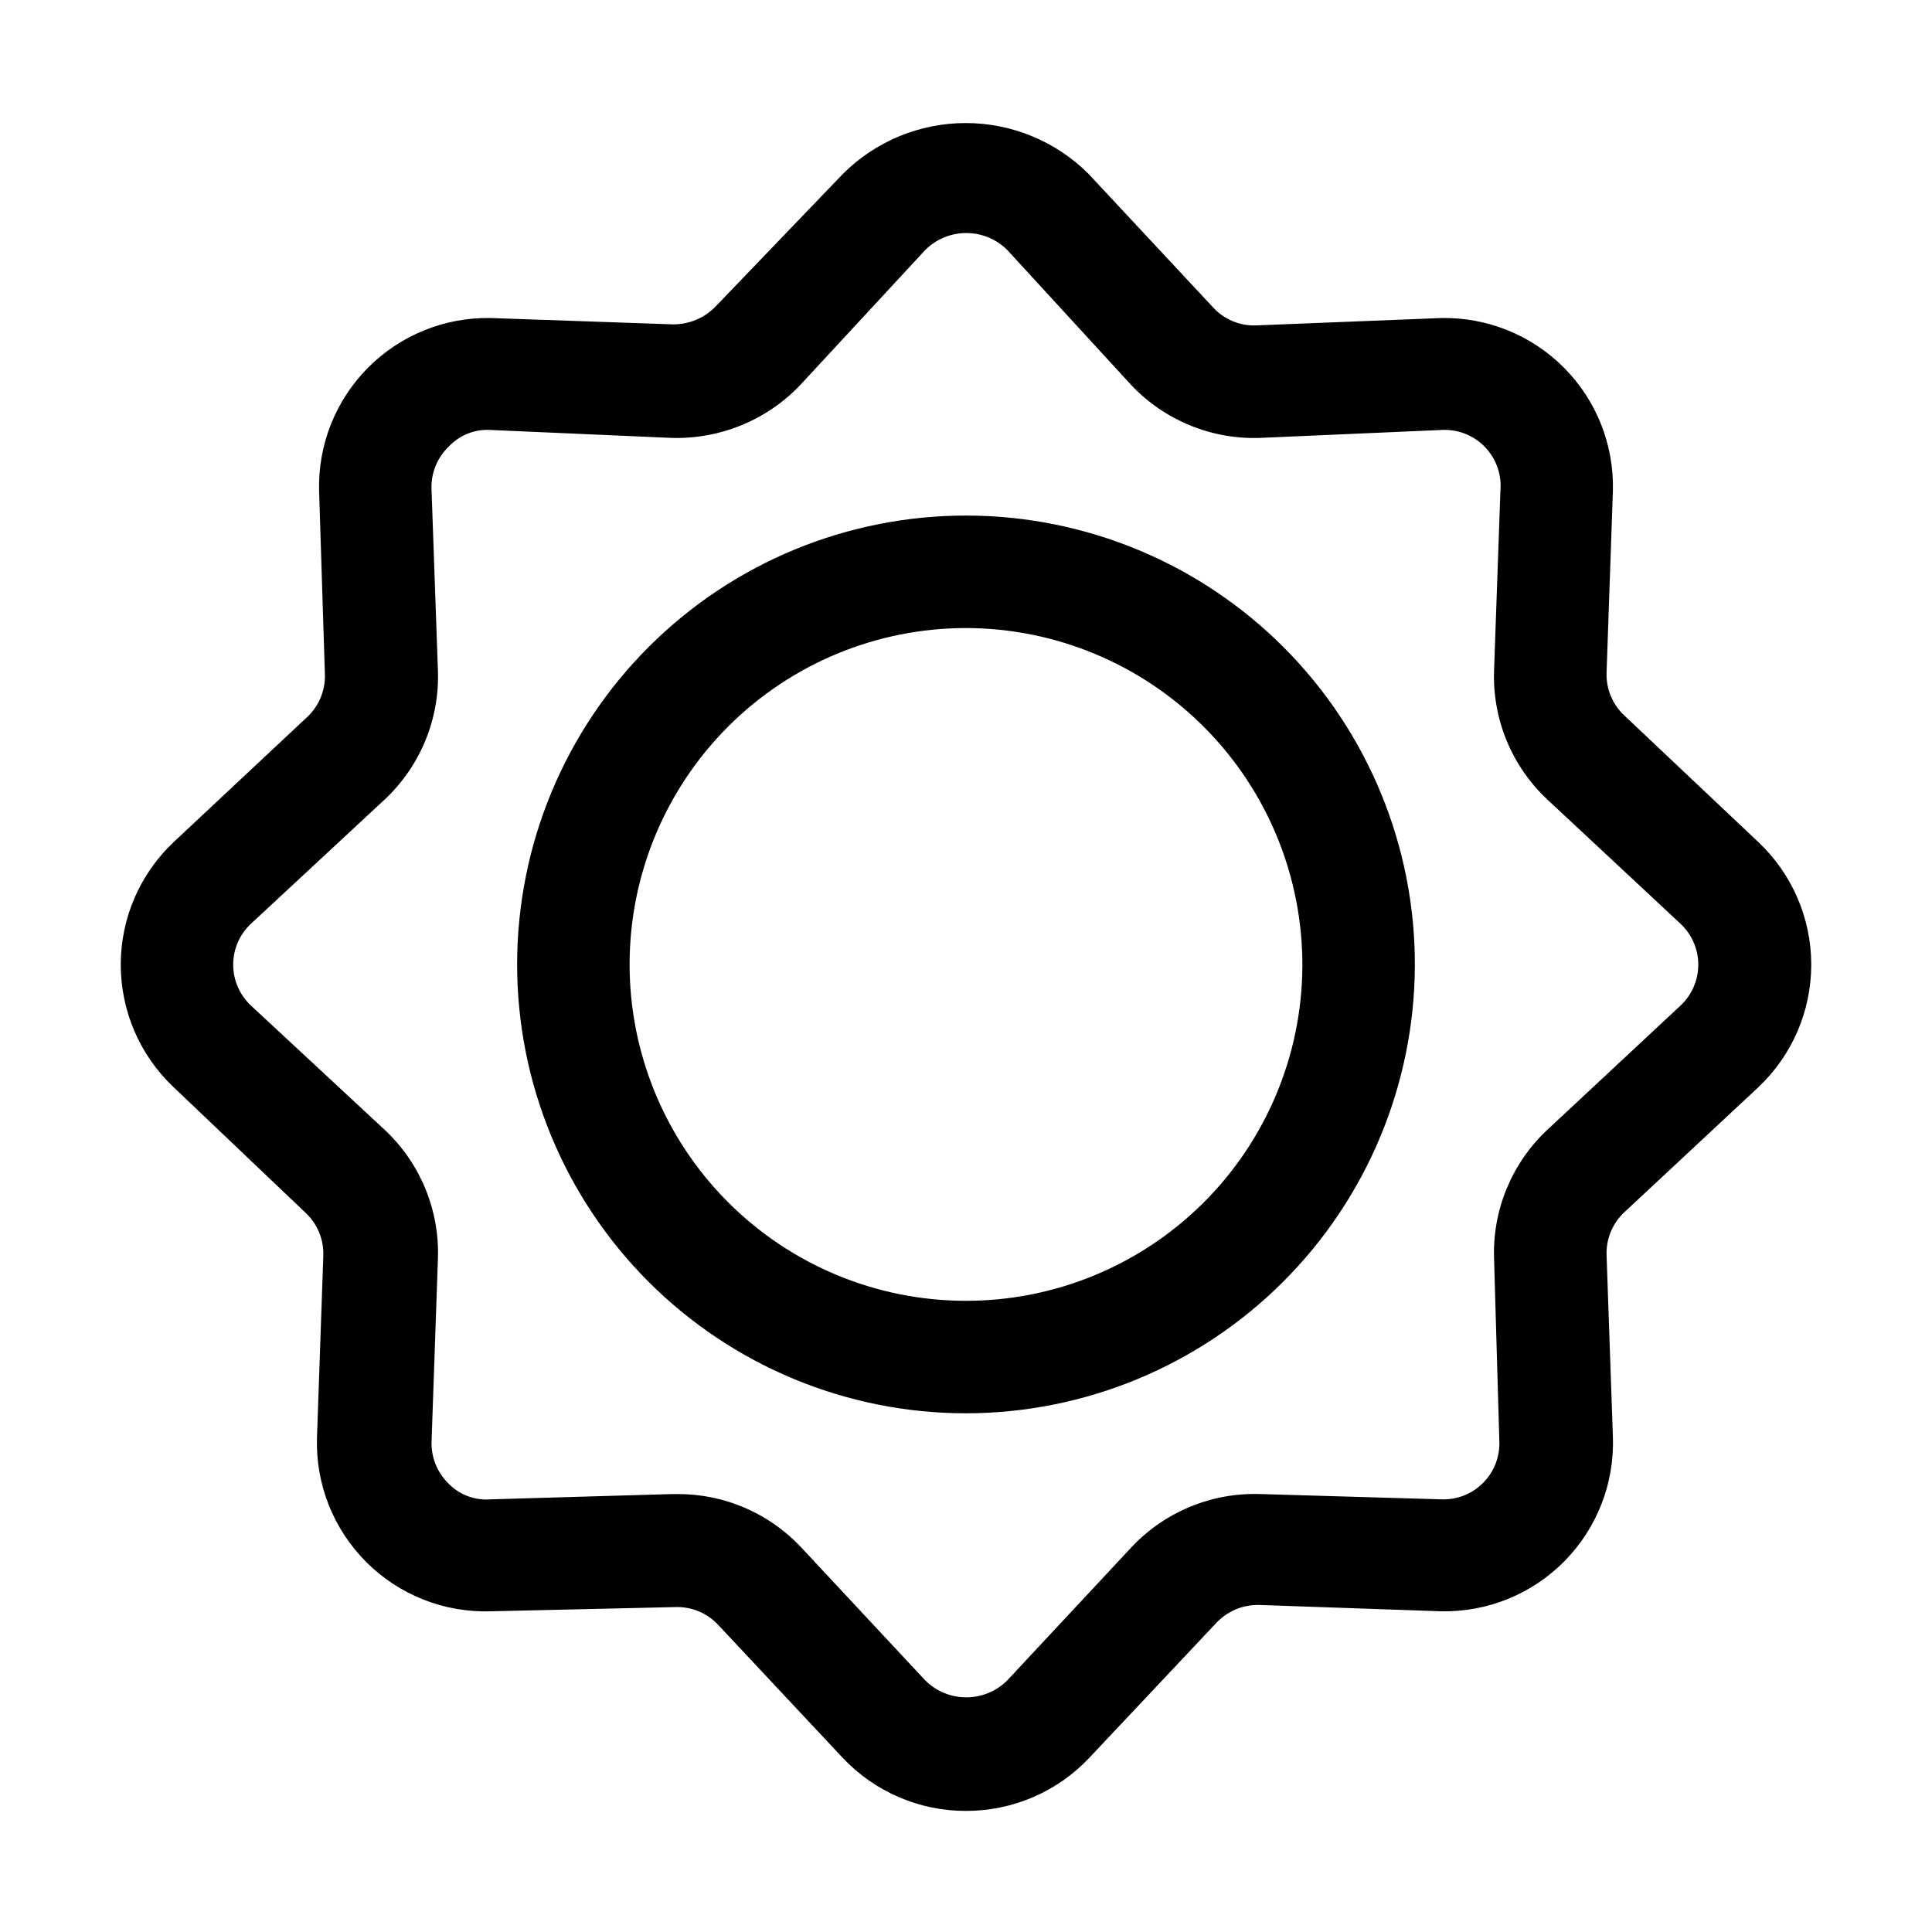
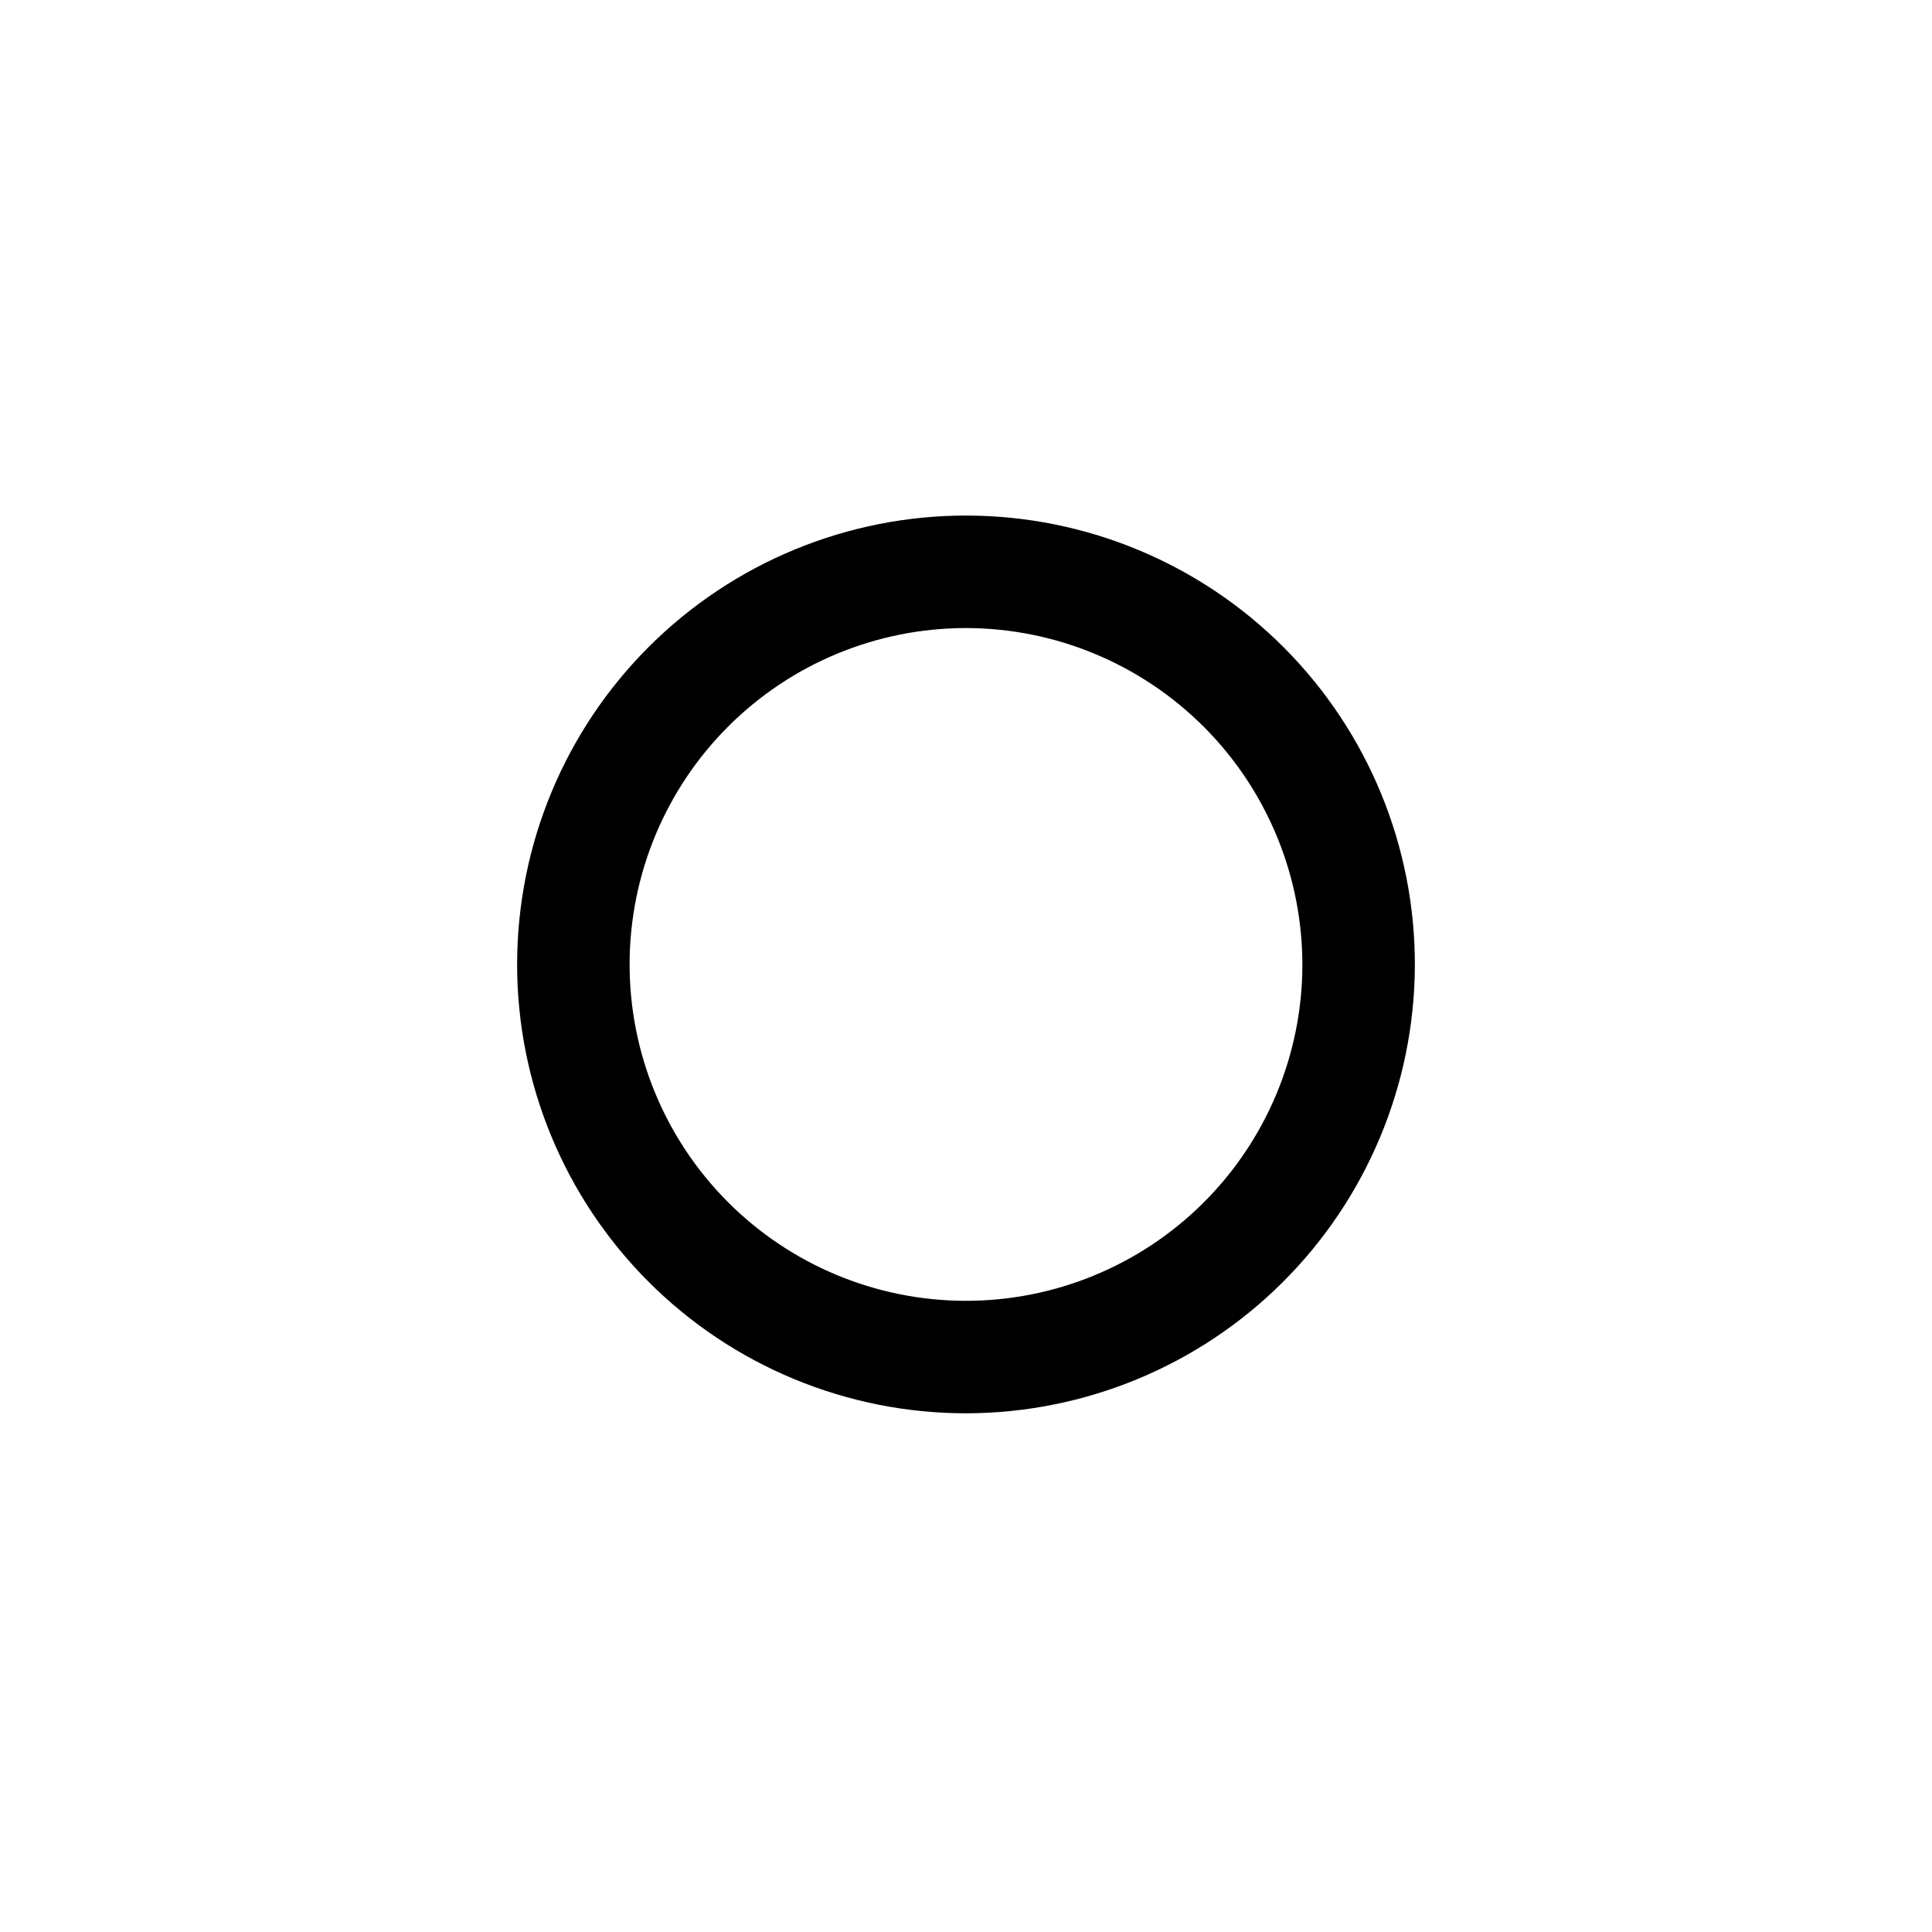
<svg xmlns="http://www.w3.org/2000/svg" fill="#000000" width="800px" height="800px" version="1.1" viewBox="144 144 512 512">
  <g>
-     <path d="m400 518.54c-31.574 0-61.852-12.555-84.164-34.891-22.312-22.34-34.828-52.633-34.793-84.207 0.039-31.574 12.625-61.836 34.992-84.121 22.363-22.285 52.672-34.766 84.246-34.691 31.57 0.074 61.82 12.695 84.078 35.086 22.262 22.395 34.707 52.715 34.594 84.289-0.148 31.465-12.742 61.59-35.031 83.801-22.285 22.211-52.457 34.695-83.922 34.734zm0-208.1c-23.621 0-46.273 9.371-62.988 26.059-16.715 16.691-26.121 39.328-26.16 62.945-0.035 23.621 9.301 46.289 25.965 63.027 16.66 16.742 39.285 26.188 62.902 26.258 23.621 0.074 46.301-9.227 63.07-25.859 16.766-16.637 26.246-39.246 26.355-62.863 0.074-23.707-9.281-46.469-26.004-63.27s-39.438-26.262-63.141-26.297z" />
-     <path d="m400 623.91c-12.336 0.023-24.129-5.039-32.609-13.996l-33.027-35.266c-2.914-3.152-7.047-4.887-11.336-4.758l-48.98 1.121c-12.328 0.391-24.27-4.332-32.992-13.055-8.719-8.723-13.445-20.664-13.051-32.988l1.68-48.281c0.129-4.289-1.609-8.426-4.758-11.336l-34.848-33.168c-8.984-8.438-14.078-20.215-14.078-32.539 0-12.324 5.094-24.098 14.078-32.539l35.266-33.027c3.152-2.91 4.887-7.047 4.758-11.336l-1.539-48.699c-0.309-12.18 4.375-23.957 12.965-32.598 8.59-8.645 20.336-13.398 32.52-13.164l48.281 1.68v-0.004c4.273 0.043 8.371-1.68 11.336-4.758l33.727-35.125c8.633-8.625 20.336-13.465 32.539-13.465 12.199 0 23.902 4.84 32.535 13.465l33.027 35.406c2.902 3.168 7.043 4.906 11.336 4.758l49.121-1.957c12.184-0.234 23.93 4.519 32.52 13.164 8.59 8.641 13.273 20.418 12.965 32.598l-1.68 48.281c-0.129 4.289 1.609 8.422 4.758 11.336l35.406 33.445c8.984 8.441 14.078 20.215 14.078 32.539 0 12.324-5.094 24.102-14.078 32.539l-35.406 33.027c-3.148 2.91-4.887 7.047-4.758 11.336l1.68 48.281c0.426 12.25-4.207 24.137-12.809 32.871s-20.418 13.547-32.676 13.312l-48.281-1.68c-4.281-0.094-8.402 1.637-11.336 4.758l-33.727 35.824c-8.477 8.957-20.273 14.02-32.605 13.996zm-76.41-83.969h-0.004c12.336-0.039 24.141 5.023 32.609 13.996l33.027 35.406c2.883 2.863 6.781 4.469 10.848 4.469 4.062 0 7.961-1.605 10.844-4.469l33.027-35.406c8.844-9.355 21.281-14.457 34.148-13.996l47.859 1.398c4.133 0.16 8.141-1.41 11.062-4.332s4.492-6.93 4.332-11.062l-1.398-48.281c-0.477-12.867 4.625-25.316 13.996-34.145l35.406-33.027c3.008-2.809 4.715-6.734 4.715-10.848 0-4.113-1.707-8.039-4.715-10.844l-35.406-33.031c-9.371-8.828-14.473-21.277-13.996-34.145l1.68-47.582c0.375-4.297-1.141-8.547-4.152-11.637-3.008-3.09-7.215-4.719-11.523-4.457l-48 2.098c-12.863 0.461-25.305-4.637-34.148-13.992l-32.887-35.828c-2.883-2.863-6.781-4.469-10.844-4.469-4.066 0-7.965 1.605-10.848 4.469l-33.168 35.828c-8.871 9.309-21.293 14.398-34.148 13.992l-47.859-2.098c-4.148-0.27-8.199 1.32-11.055 4.336-3.215 3.035-4.91 7.348-4.621 11.758l1.68 47.582c0.48 12.867-4.621 25.316-13.992 34.145l-35.547 33.031c-3.008 2.805-4.715 6.731-4.715 10.844 0 4.113 1.707 8.039 4.715 10.848l35.547 33.027c9.371 8.828 14.473 21.277 13.992 34.145l-1.68 48.281c-0.156 4.129 1.418 8.137 4.34 11.059 2.922 3.094 7.094 4.691 11.336 4.336l48-1.398z" />
+     <path d="m400 518.54c-31.574 0-61.852-12.555-84.164-34.891-22.312-22.34-34.828-52.633-34.793-84.207 0.039-31.574 12.625-61.836 34.992-84.121 22.363-22.285 52.672-34.766 84.246-34.691 31.57 0.074 61.82 12.695 84.078 35.086 22.262 22.395 34.707 52.715 34.594 84.289-0.148 31.465-12.742 61.59-35.031 83.801-22.285 22.211-52.457 34.695-83.922 34.734zm0-208.1c-23.621 0-46.273 9.371-62.988 26.059-16.715 16.691-26.121 39.328-26.16 62.945-0.035 23.621 9.301 46.289 25.965 63.027 16.66 16.742 39.285 26.188 62.902 26.258 23.621 0.074 46.301-9.227 63.07-25.859 16.766-16.637 26.246-39.246 26.355-62.863 0.074-23.707-9.281-46.469-26.004-63.27s-39.438-26.262-63.141-26.297" />
  </g>
</svg>